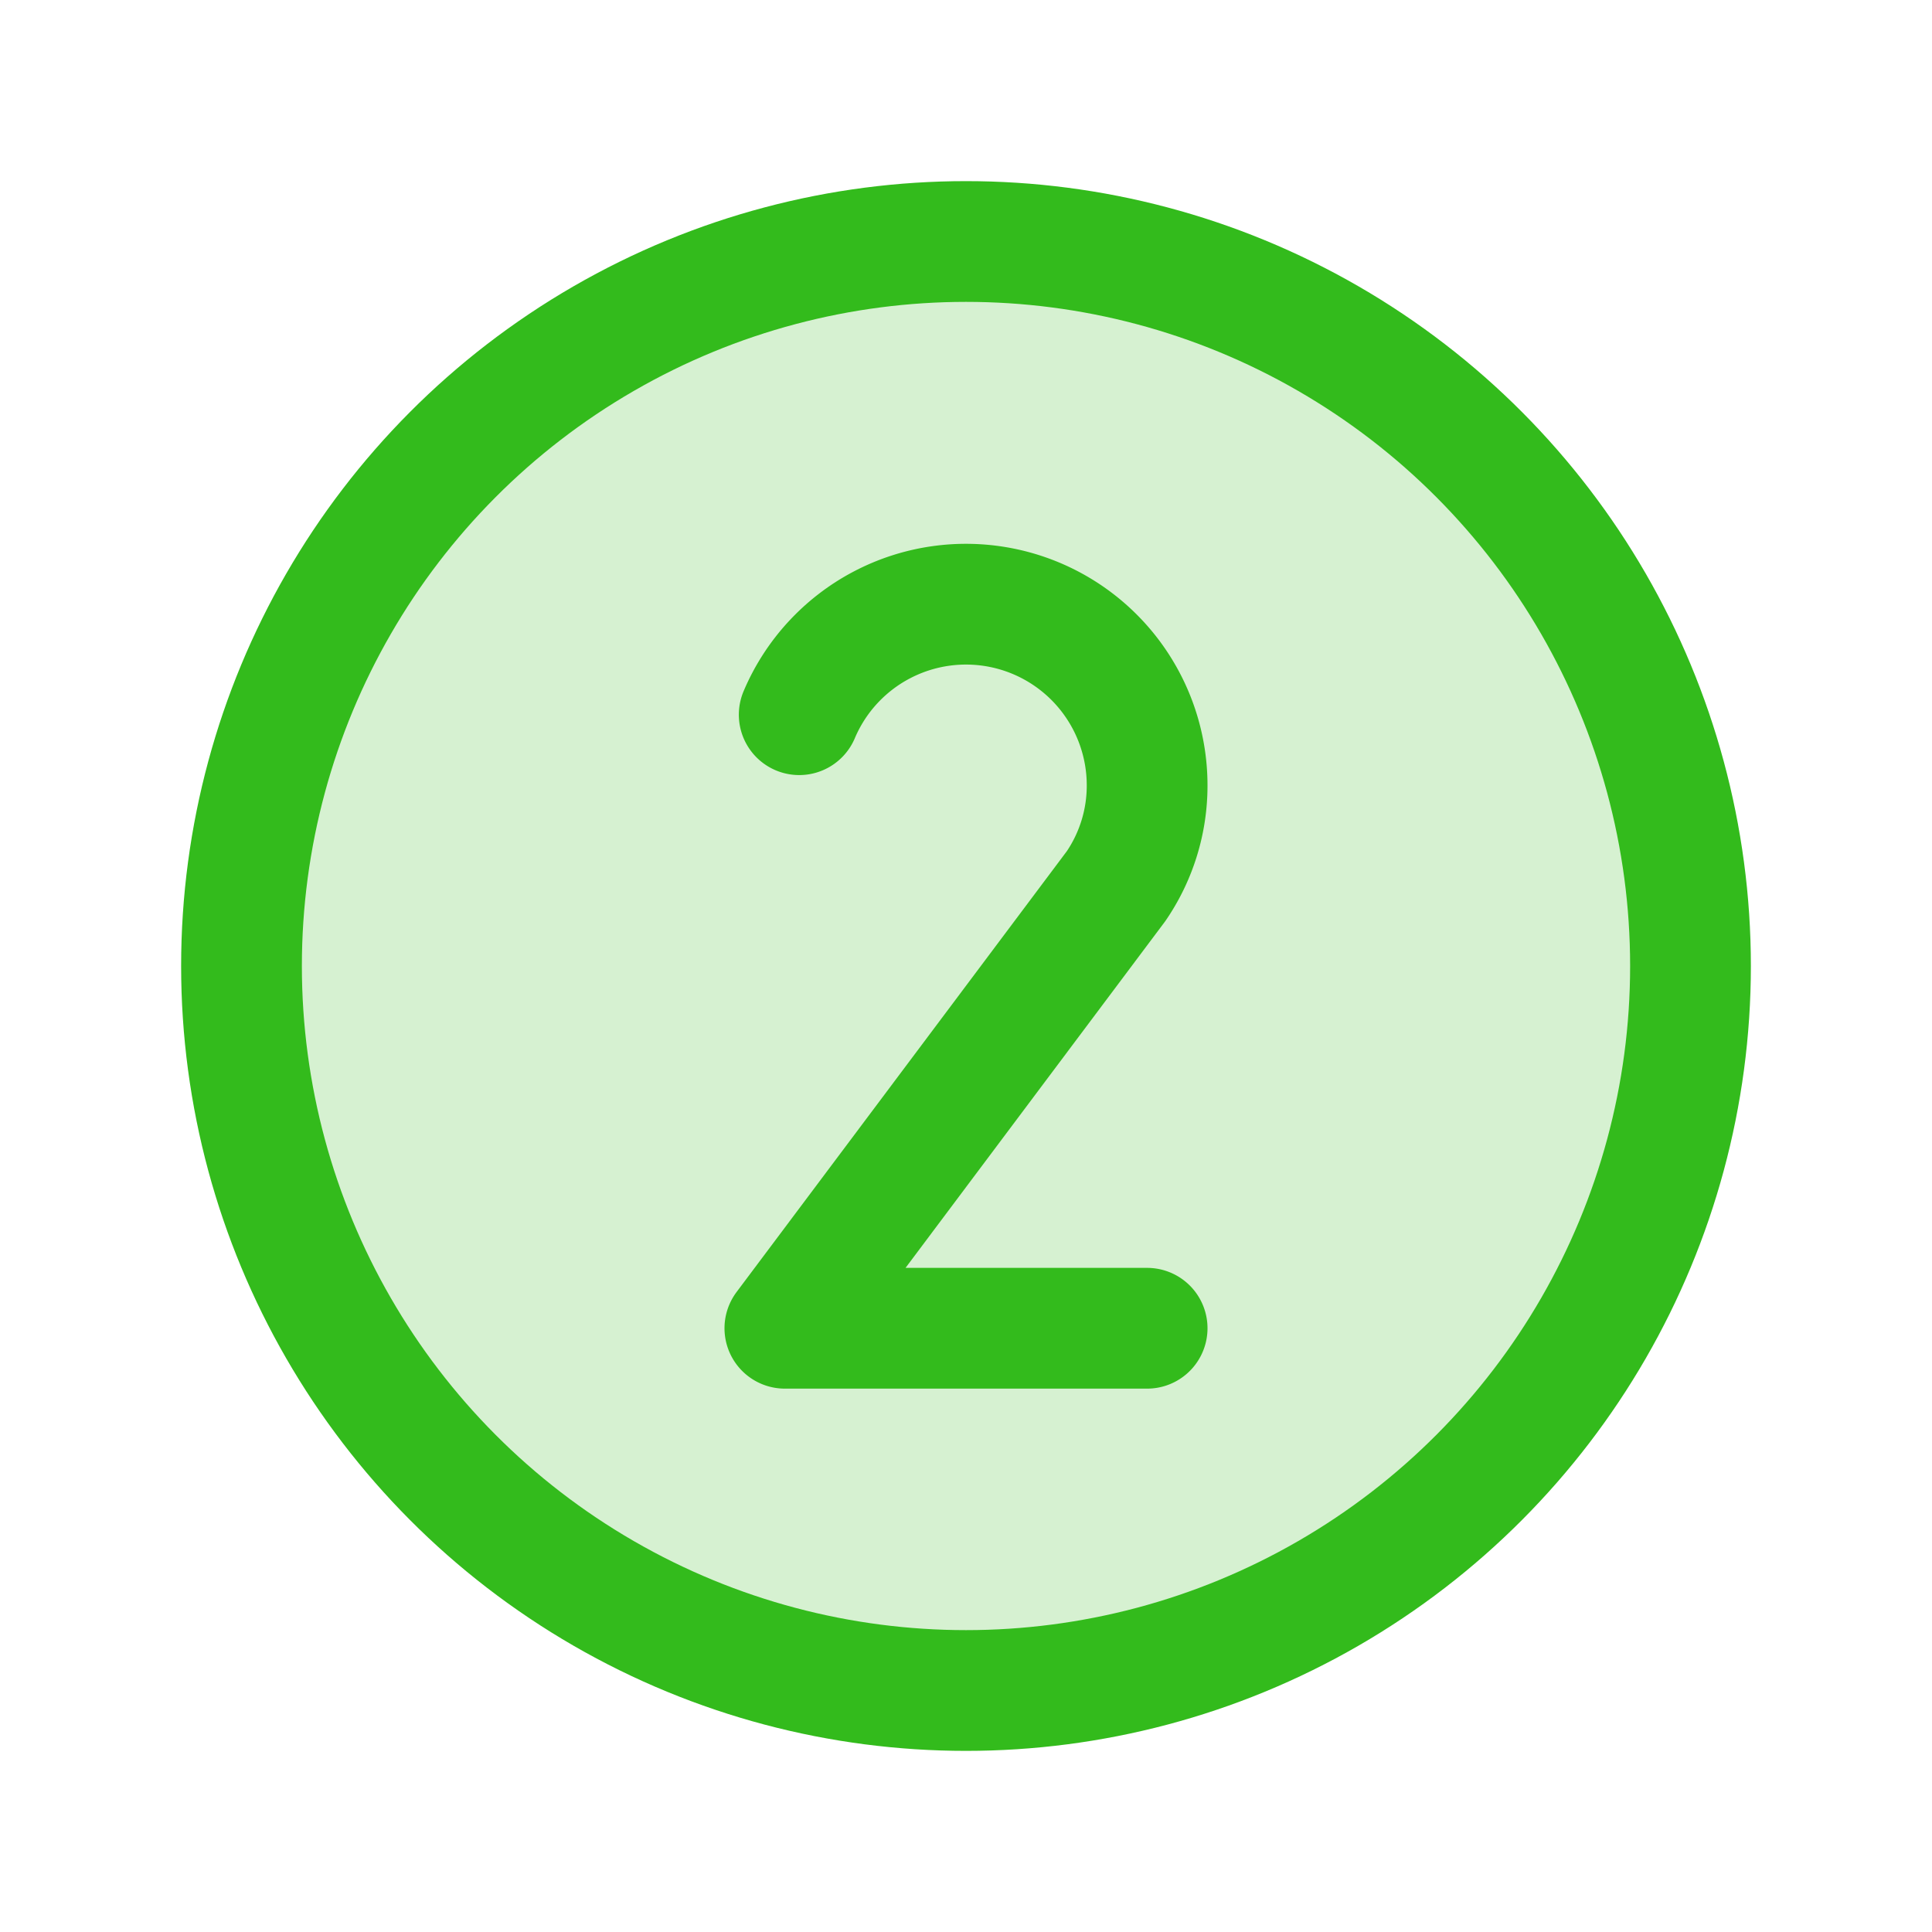
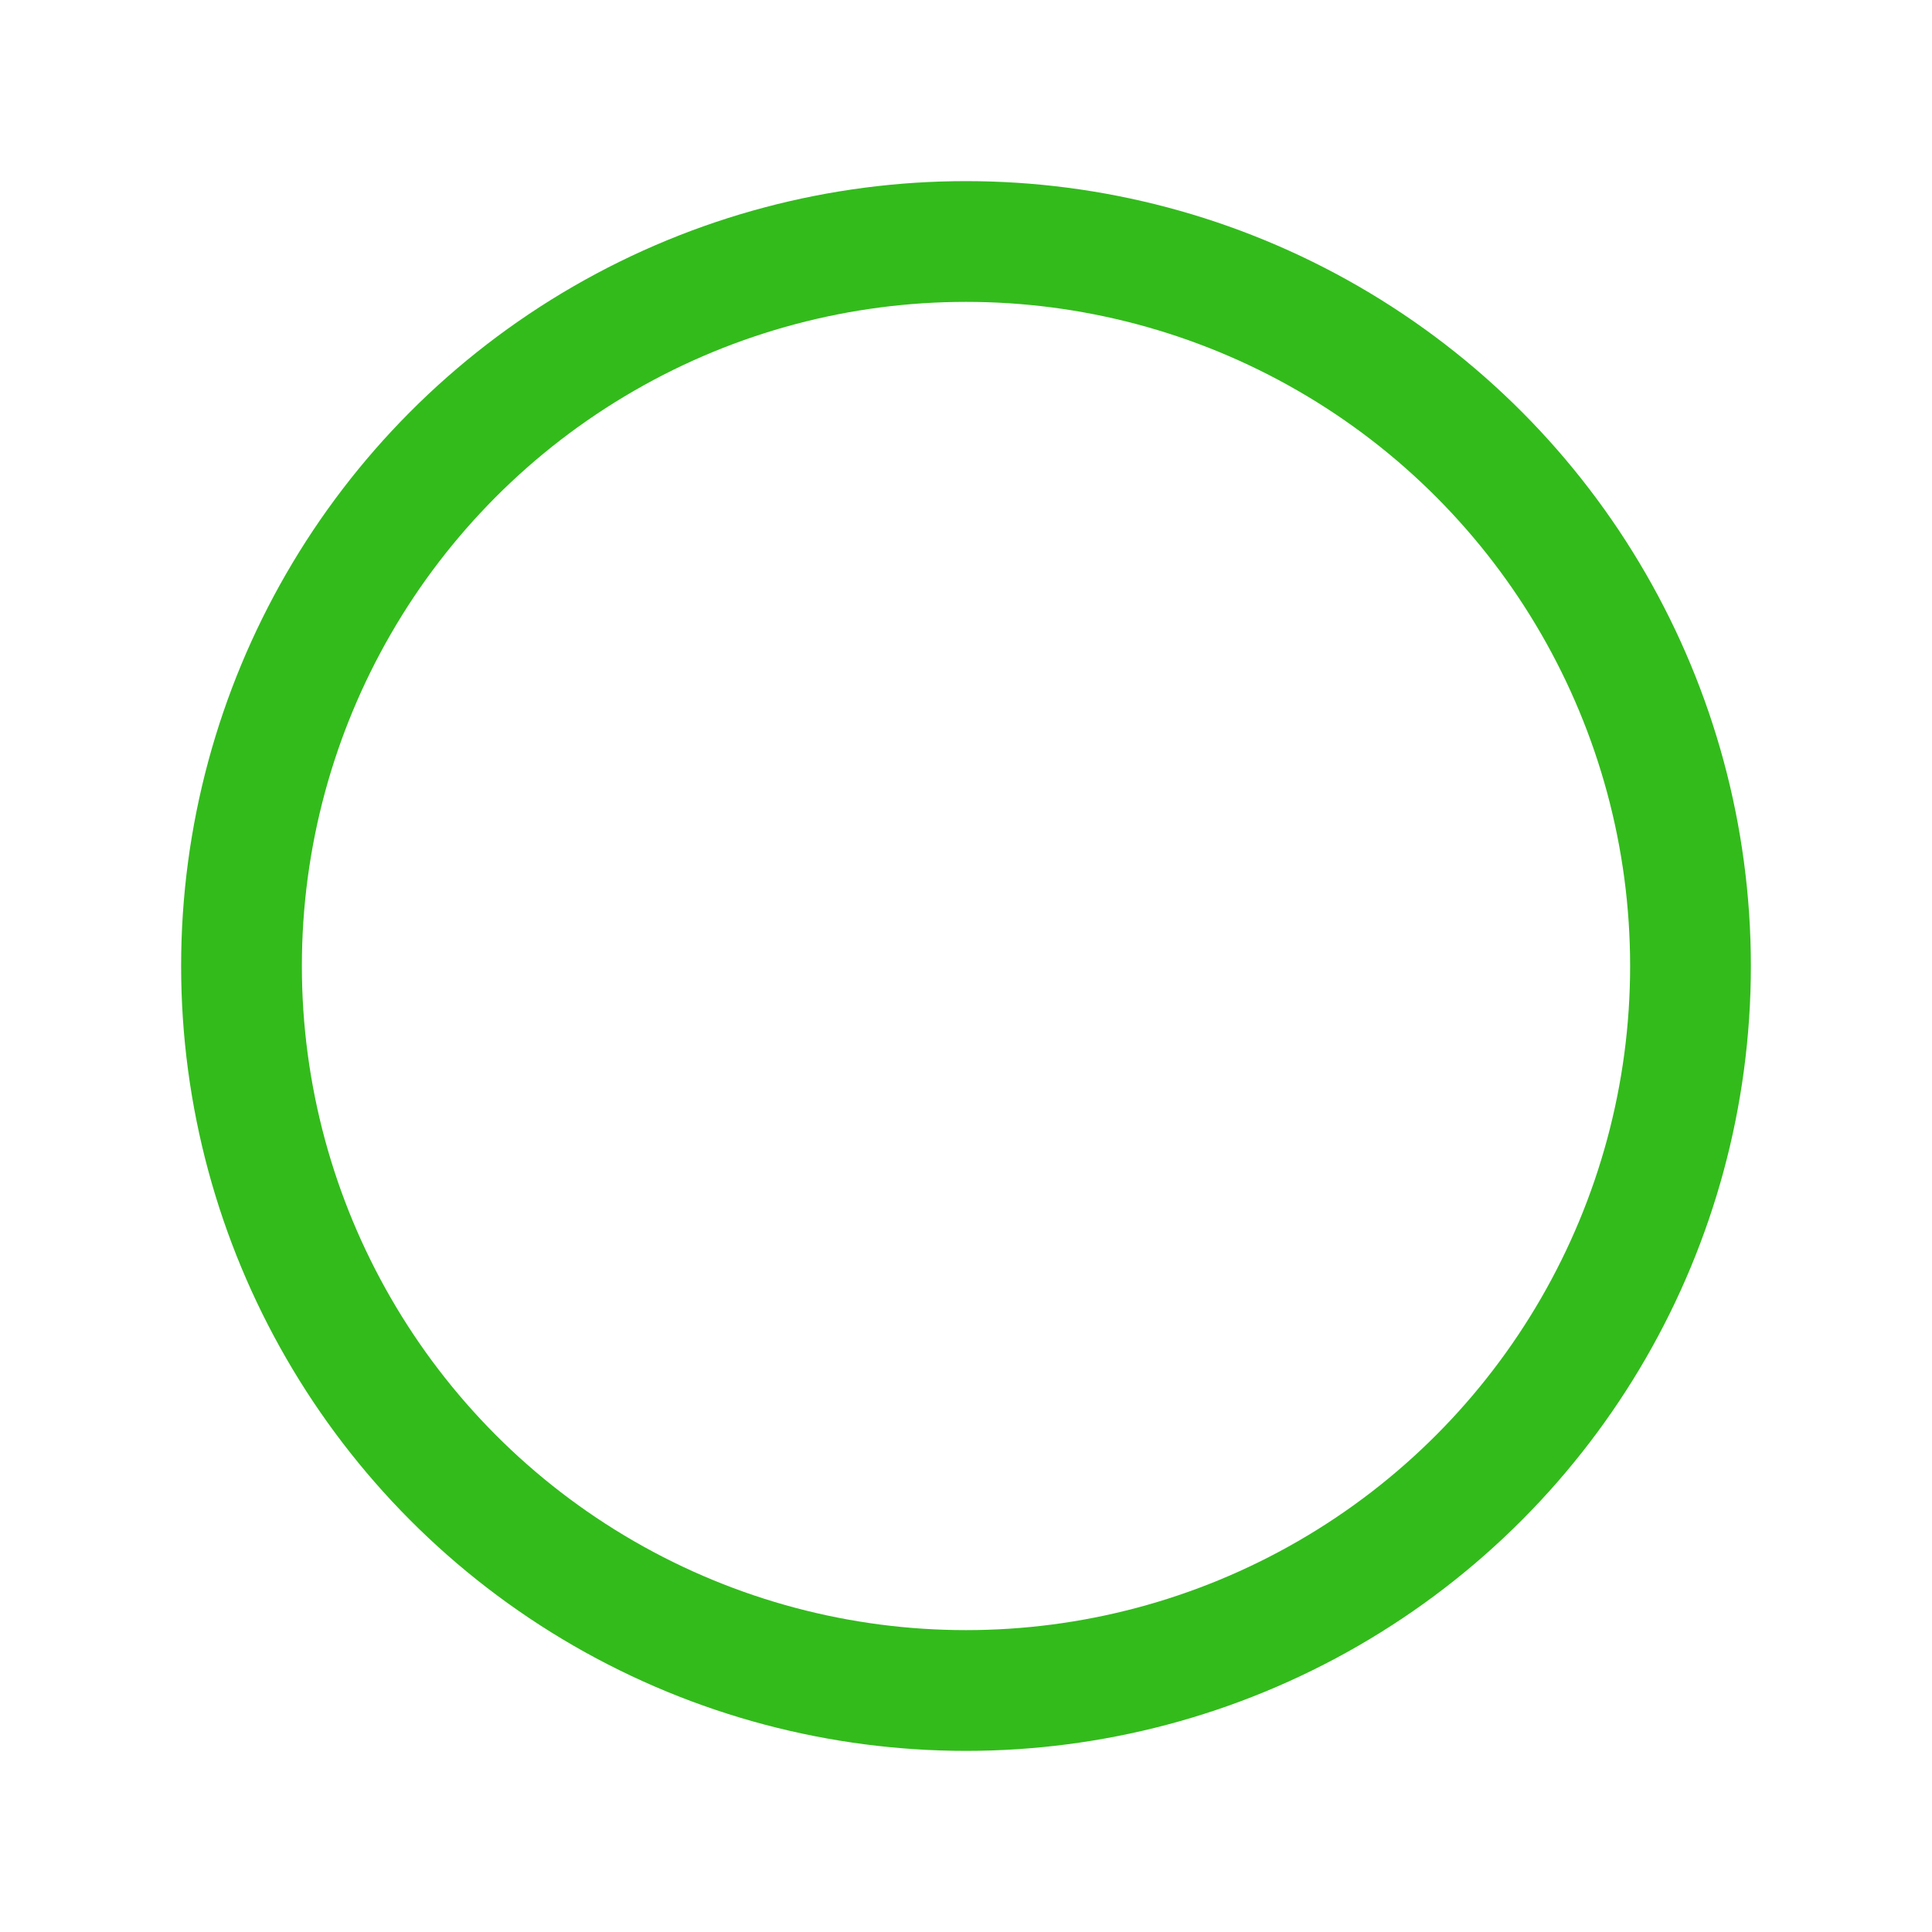
<svg xmlns="http://www.w3.org/2000/svg" viewBox="0 0 256 256">
-   <rect fill="none" height="256" width="256" />
-   <circle cx="128" cy="128" opacity="0.2" r="96" fill="#33bb1c" original-fill="#000000" />
  <circle cx="128" cy="128" fill="none" r="96" stroke="#33bb1c" stroke-miterlimit="10" stroke-width="16px" stroke-linecap="butt" original-stroke="#000000" />
-   <path d="M105.9,94.7A24,24,0,0,1,152,104a23.6,23.6,0,0,1-4.1,13.4h0L104,176h48" fill="none" stroke="#33bb1c" stroke-linecap="round" stroke-linejoin="round" stroke-width="16px" original-stroke="#000000" />
</svg>